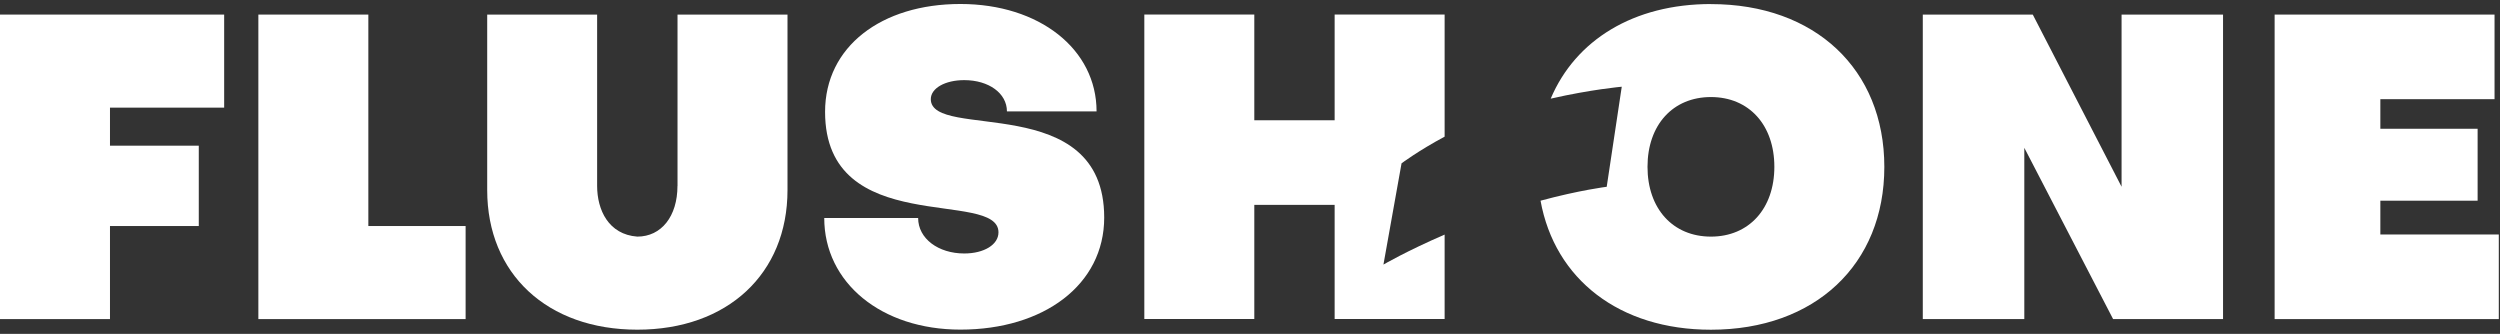
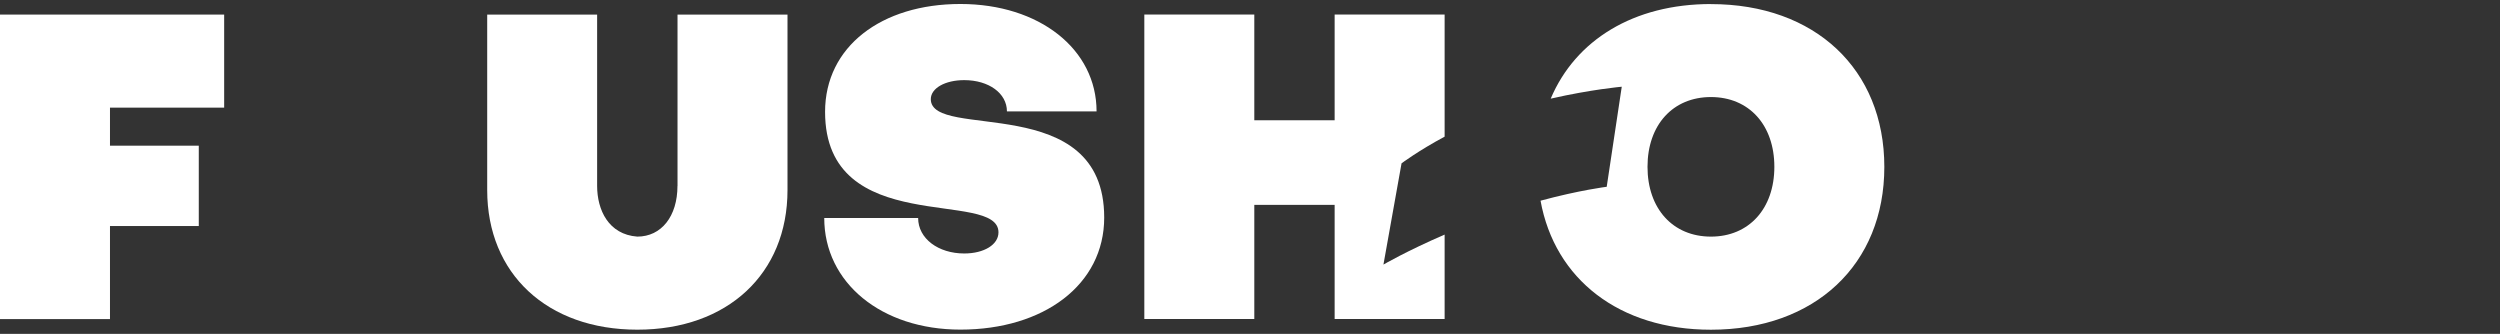
<svg xmlns="http://www.w3.org/2000/svg" width="307" height="41" viewBox="0 0 307 41" fill="none">
  <rect x="0" y="0" width="307" height="41" fill="#333333" stroke="none" />
  <path d="M83.193 22.823C83.193 26.564 81.217 29.056 78.26 29.056C74.729 28.795 73.327 25.786 73.327 22.823V1.79H59.828V23.345C59.828 33.626 67.202 40.484 78.266 40.484C89.331 40.484 96.705 33.626 96.705 23.345V1.79H83.2V22.823H83.193Z" fill="white" />
  <path d="M0 39.184H13.505V27.756H24.41V17.89H13.505V13.218H27.527V1.79H0V39.184Z" fill="white" />
  <path d="M114.302 12.179C114.302 10.828 116.068 9.84 118.407 9.84C121.421 9.84 123.652 11.452 123.652 13.683H134.659C134.659 6.048 127.648 0.49 117.935 0.49C108.222 0.49 101.319 5.735 101.319 13.734C101.319 29.368 122.613 23.135 122.613 28.533C122.613 30.038 120.848 31.127 118.407 31.127C115.239 31.127 112.747 29.311 112.747 26.768H101.217C101.217 34.716 108.228 40.477 117.941 40.477C128.171 40.477 135.596 34.971 135.596 26.717C135.596 11.032 114.302 17.316 114.302 12.173V12.179Z" fill="white" />
-   <path d="M45.233 1.79H31.727V39.184H57.177V27.756H45.233V1.79Z" fill="white" />
-   <path d="M292.307 28.795V24.645H304.251V15.812H292.307V12.179H306.329V1.79H279.324V39.184H306.852V28.795H292.307Z" fill="white" />
  <path d="M169.885 32.498L172.11 20.057C172.11 20.057 174.187 18.502 177.4 16.781V1.784H163.894V14.767H154.028V1.784H140.523V39.177H154.028V25.155H163.894V39.177H177.4V28.807C172.715 30.834 169.885 32.491 169.885 32.491V32.498Z" fill="white" />
-   <path d="M260.529 22.931L249.624 1.79H236.119V39.184H248.585V18.151L259.49 39.184H272.989V1.79H260.529V22.931Z" fill="white" />
  <path d="M210.102 0.496C200.606 0.496 193.467 4.92 190.427 12.115C195.424 10.974 199.152 10.649 199.152 10.649L197.304 22.937C197.304 22.937 193.984 23.345 189.178 24.645C190.931 34.301 198.866 40.49 210.102 40.49C222.875 40.49 231.396 32.491 231.396 20.496C231.396 8.501 222.881 0.503 210.102 0.503V0.496ZM210.102 29.056C205.43 29.056 202.314 25.627 202.314 20.484C202.314 15.34 205.43 11.918 210.102 11.918C214.774 11.918 217.891 15.347 217.891 20.484C217.891 25.621 214.774 29.056 210.102 29.056Z" fill="white" />
</svg>